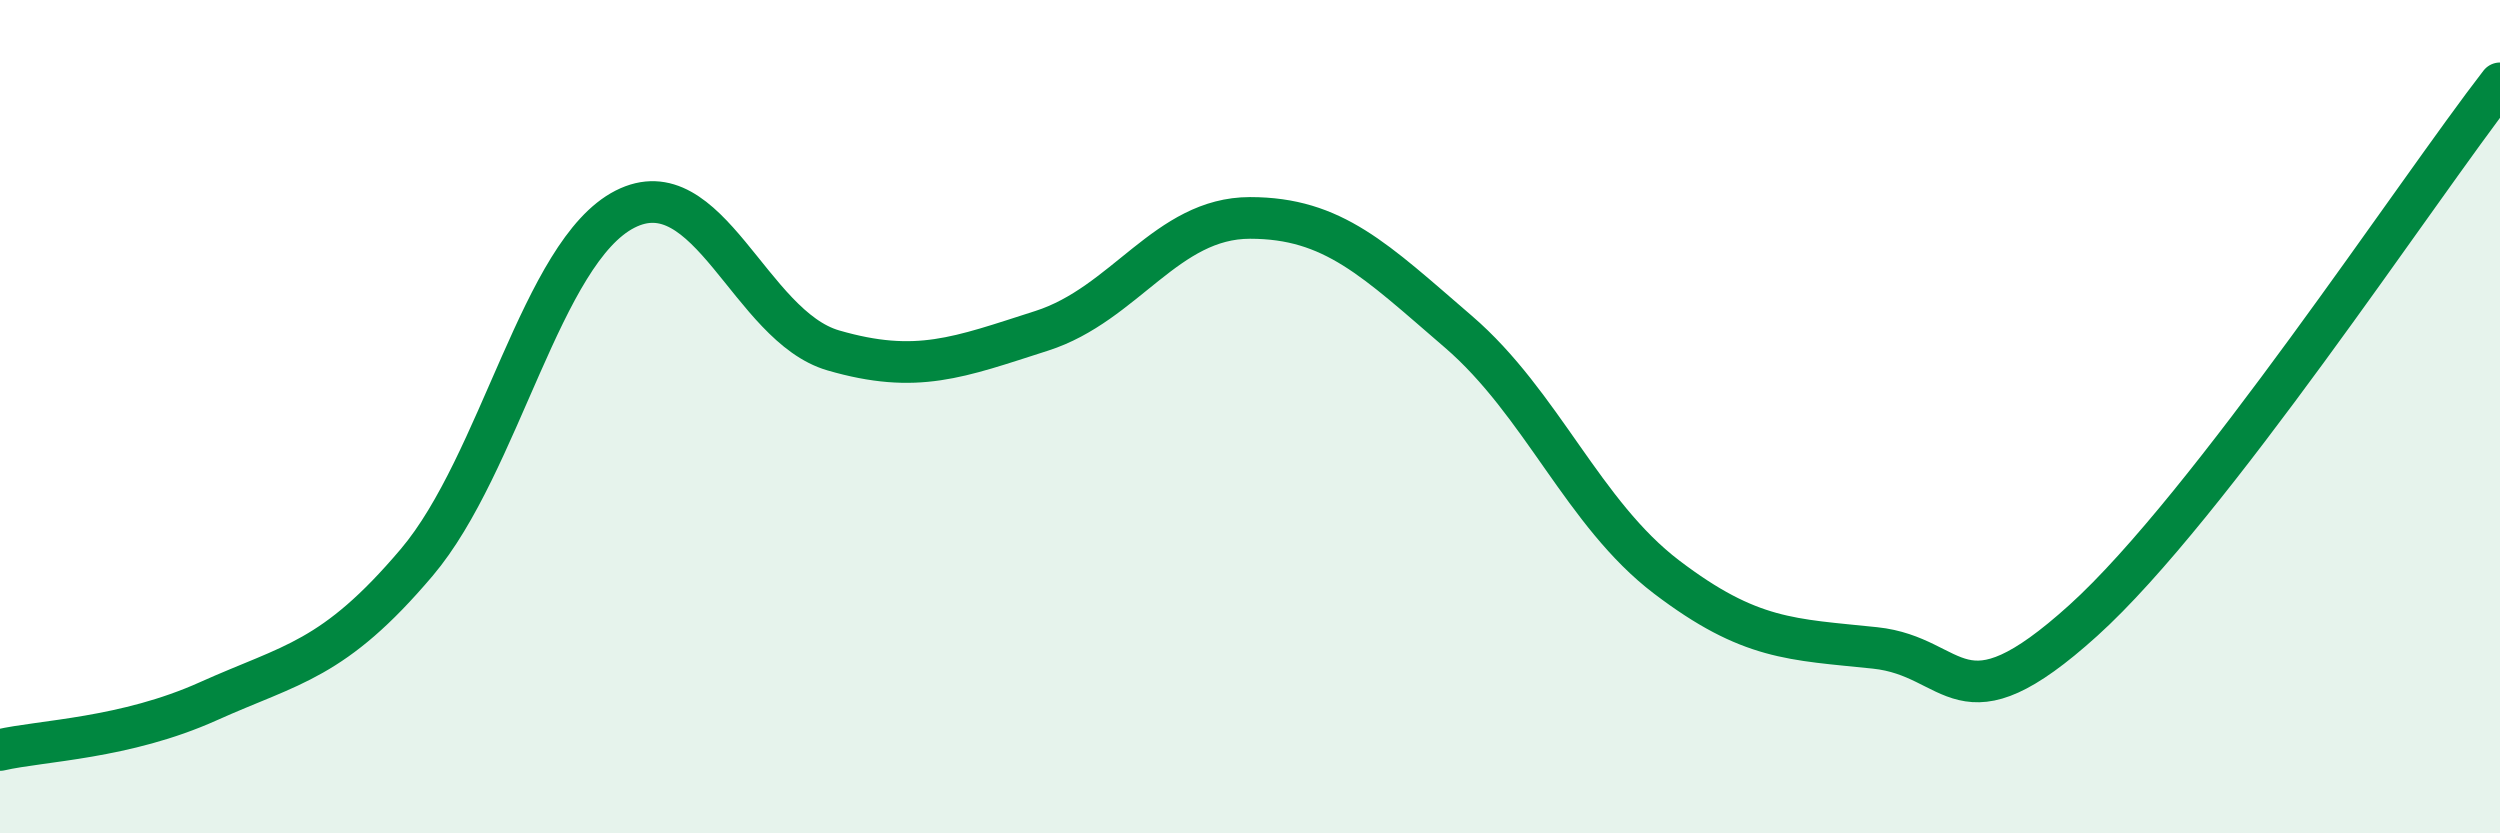
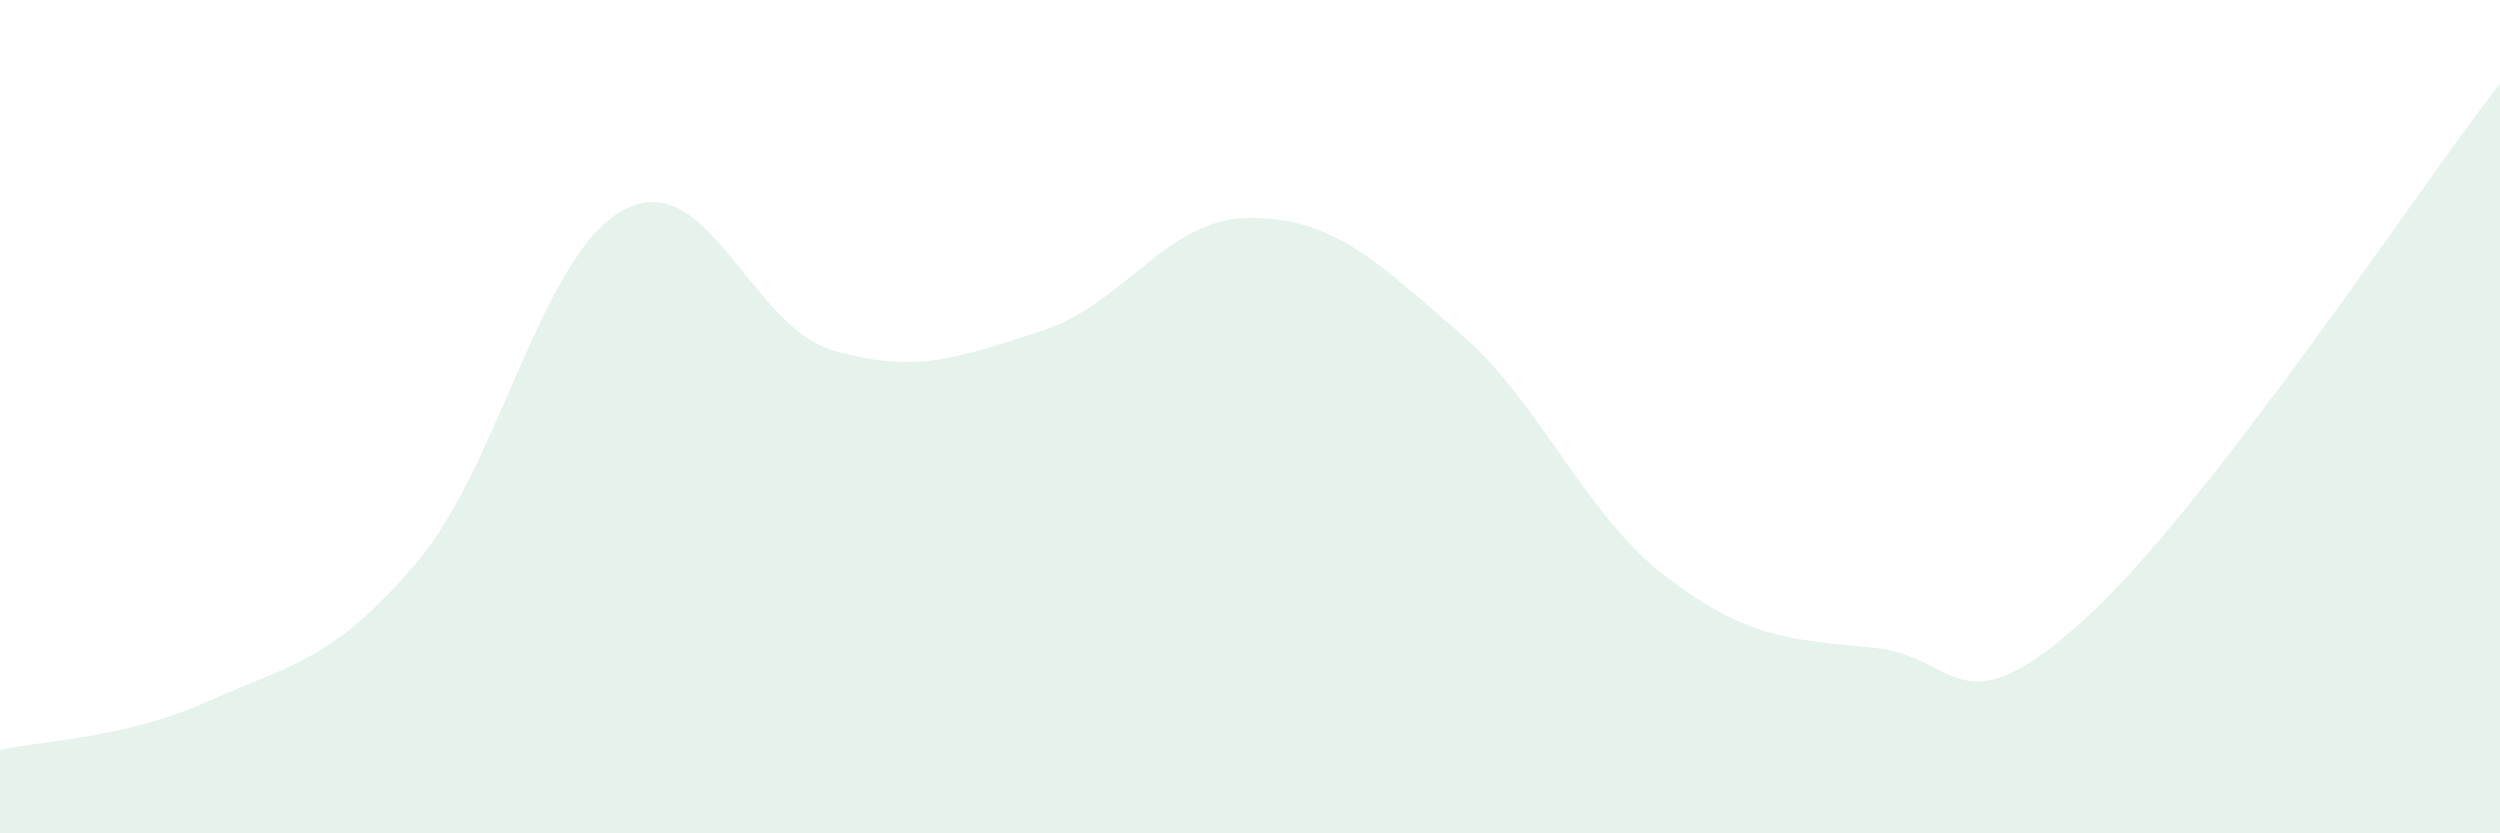
<svg xmlns="http://www.w3.org/2000/svg" width="60" height="20" viewBox="0 0 60 20">
  <path d="M 0,18 C 1,17.77 3,17.73 5,16.83 C 7,15.93 8,15.86 10,13.5 C 12,11.14 13,6.04 15,5.02 C 17,4 18,7.83 20,8.41 C 22,8.99 23,8.58 25,7.94 C 27,7.3 28,5.23 30,5.23 C 32,5.23 33,6.24 35,7.96 C 37,9.68 38,12.33 40,13.85 C 42,15.37 43,15.34 45,15.55 C 47,15.76 47,17.6 50,14.89 C 53,12.18 58,4.58 60,2L60 20L0 20Z" fill="#008740" opacity="0.1" stroke-linecap="round" stroke-linejoin="round" />
-   <path d="M 0,18 C 1,17.77 3,17.73 5,16.83 C 7,15.93 8,15.86 10,13.5 C 12,11.14 13,6.04 15,5.02 C 17,4 18,7.83 20,8.41 C 22,8.99 23,8.58 25,7.94 C 27,7.3 28,5.23 30,5.23 C 32,5.23 33,6.24 35,7.96 C 37,9.68 38,12.33 40,13.85 C 42,15.37 43,15.34 45,15.55 C 47,15.76 47,17.6 50,14.89 C 53,12.18 58,4.58 60,2" stroke="#008740" stroke-width="1" fill="none" stroke-linecap="round" stroke-linejoin="round" />
</svg>